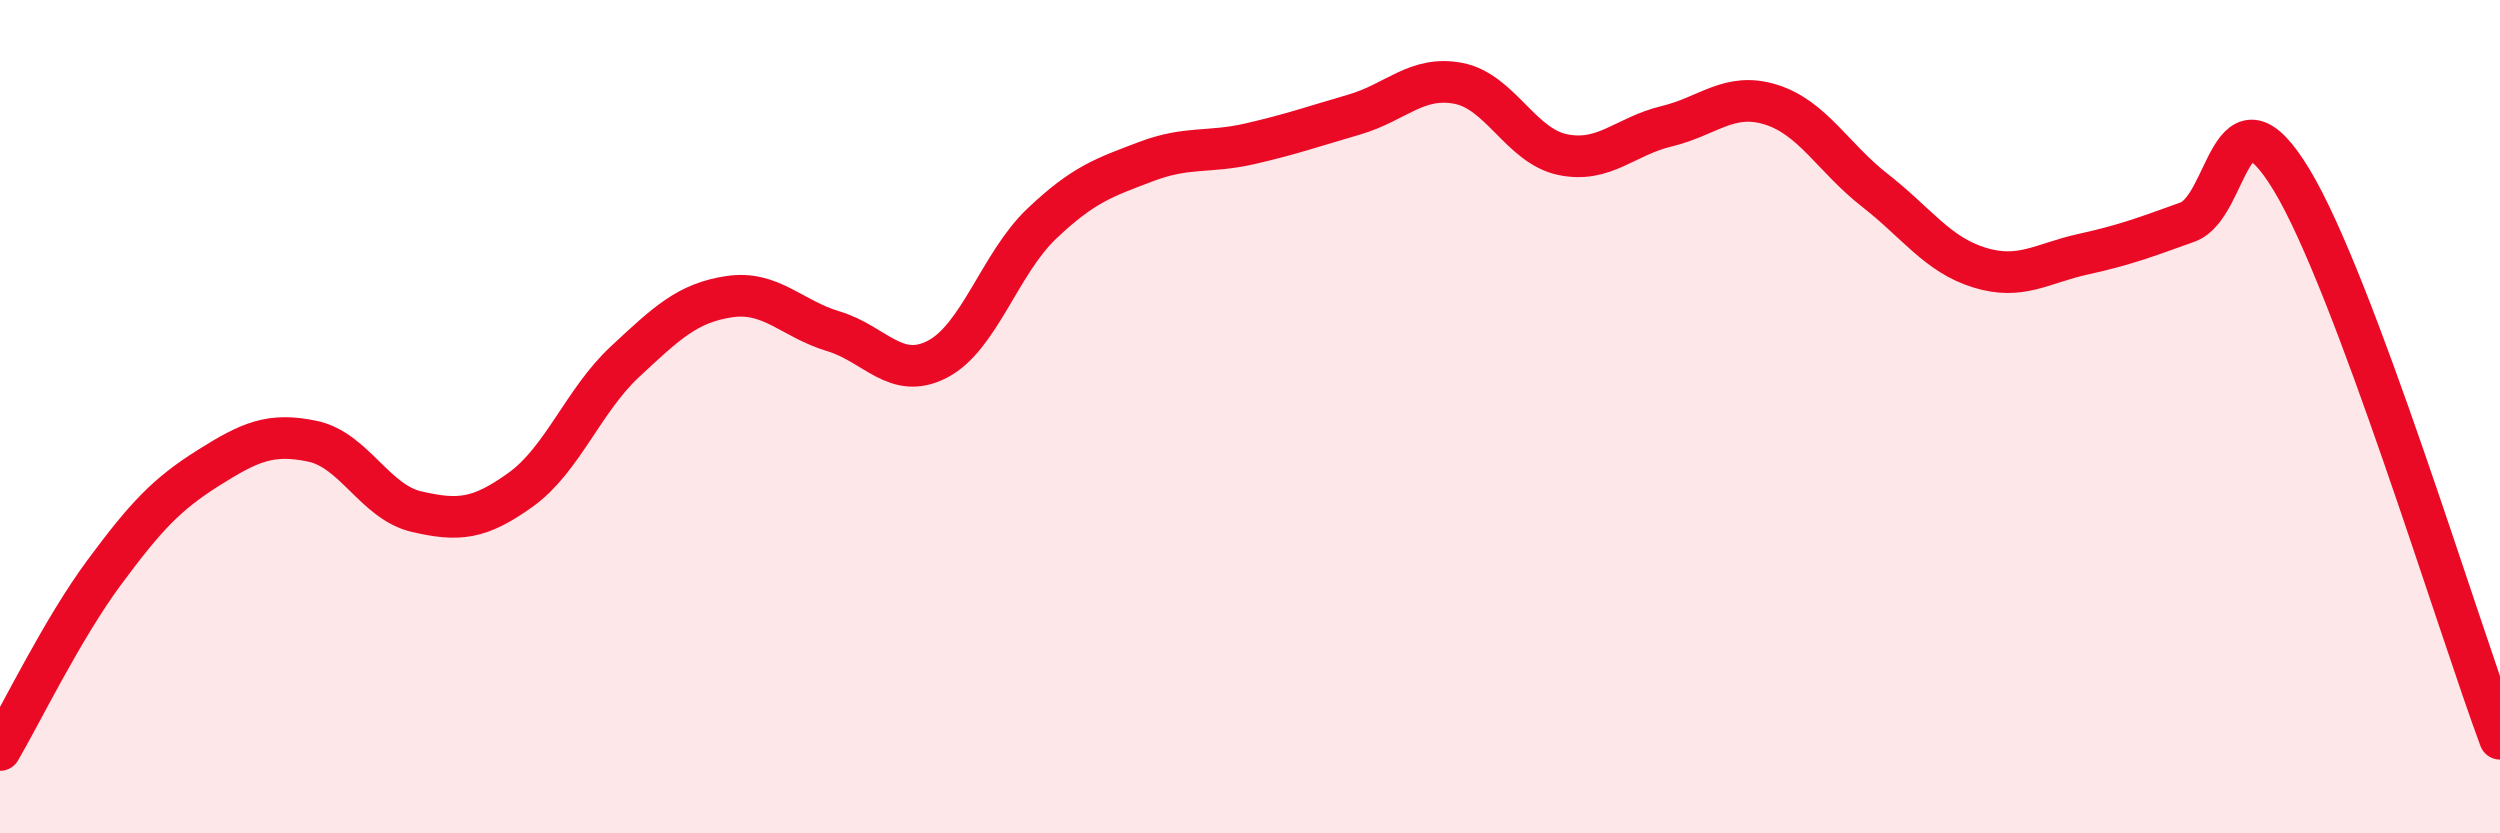
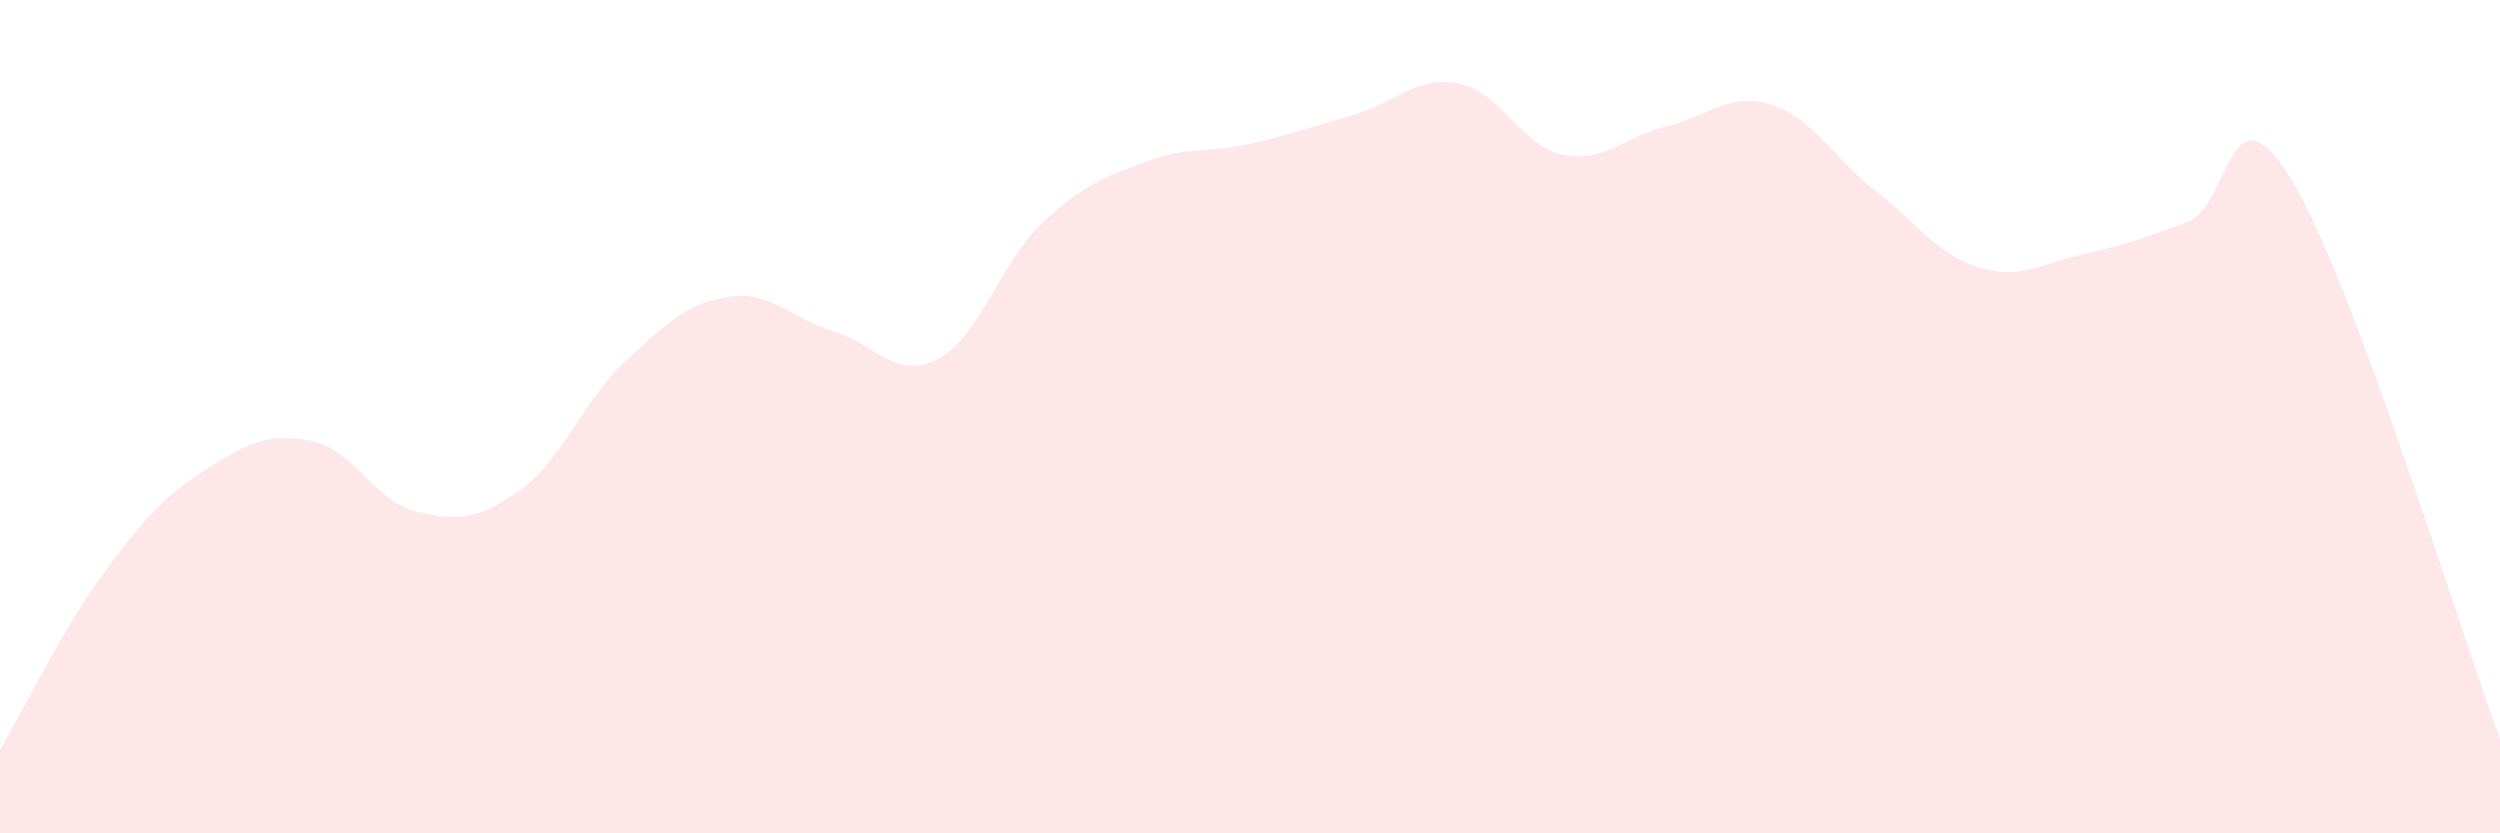
<svg xmlns="http://www.w3.org/2000/svg" width="60" height="20" viewBox="0 0 60 20">
  <path d="M 0,18 C 0.5,17.15 1.5,15.09 2.5,13.74 C 3.5,12.39 4,11.86 5,11.23 C 6,10.6 6.5,10.38 7.5,10.59 C 8.5,10.8 9,12.05 10,12.28 C 11,12.51 11.5,12.47 12.5,11.75 C 13.5,11.03 14,9.61 15,8.68 C 16,7.75 16.5,7.27 17.5,7.12 C 18.5,6.97 19,7.65 20,7.95 C 21,8.25 21.5,9.14 22.5,8.62 C 23.5,8.1 24,6.32 25,5.37 C 26,4.42 26.5,4.26 27.5,3.88 C 28.5,3.5 29,3.68 30,3.45 C 31,3.22 31.5,3.04 32.5,2.75 C 33.5,2.46 34,1.81 35,2 C 36,2.19 36.5,3.5 37.5,3.71 C 38.5,3.92 39,3.27 40,3.03 C 41,2.79 41.5,2.2 42.5,2.51 C 43.5,2.82 44,3.79 45,4.57 C 46,5.35 46.5,6.11 47.5,6.42 C 48.5,6.73 49,6.32 50,6.1 C 51,5.88 51.5,5.69 52.5,5.33 C 53.5,4.97 53.5,1.84 55,4.32 C 56.5,6.8 59,15.05 60,17.73L60 20L0 20Z" fill="#EB0A25" opacity="0.1" stroke-linecap="round" stroke-linejoin="round" />
-   <path d="M 0,18 C 0.5,17.15 1.5,15.09 2.5,13.74 C 3.5,12.39 4,11.86 5,11.23 C 6,10.6 6.5,10.38 7.5,10.59 C 8.5,10.8 9,12.05 10,12.28 C 11,12.51 11.5,12.47 12.5,11.75 C 13.5,11.03 14,9.61 15,8.68 C 16,7.75 16.5,7.27 17.5,7.12 C 18.5,6.97 19,7.65 20,7.95 C 21,8.25 21.5,9.14 22.5,8.62 C 23.5,8.1 24,6.32 25,5.37 C 26,4.42 26.5,4.26 27.5,3.88 C 28.5,3.5 29,3.68 30,3.45 C 31,3.22 31.5,3.04 32.5,2.75 C 33.5,2.46 34,1.81 35,2 C 36,2.19 36.5,3.5 37.5,3.71 C 38.5,3.92 39,3.27 40,3.03 C 41,2.79 41.5,2.2 42.5,2.51 C 43.5,2.82 44,3.79 45,4.57 C 46,5.35 46.5,6.11 47.5,6.42 C 48.5,6.73 49,6.32 50,6.1 C 51,5.88 51.5,5.69 52.5,5.33 C 53.5,4.97 53.5,1.84 55,4.32 C 56.5,6.8 59,15.05 60,17.73" stroke="#EB0A25" stroke-width="1" fill="none" stroke-linecap="round" stroke-linejoin="round" />
</svg>